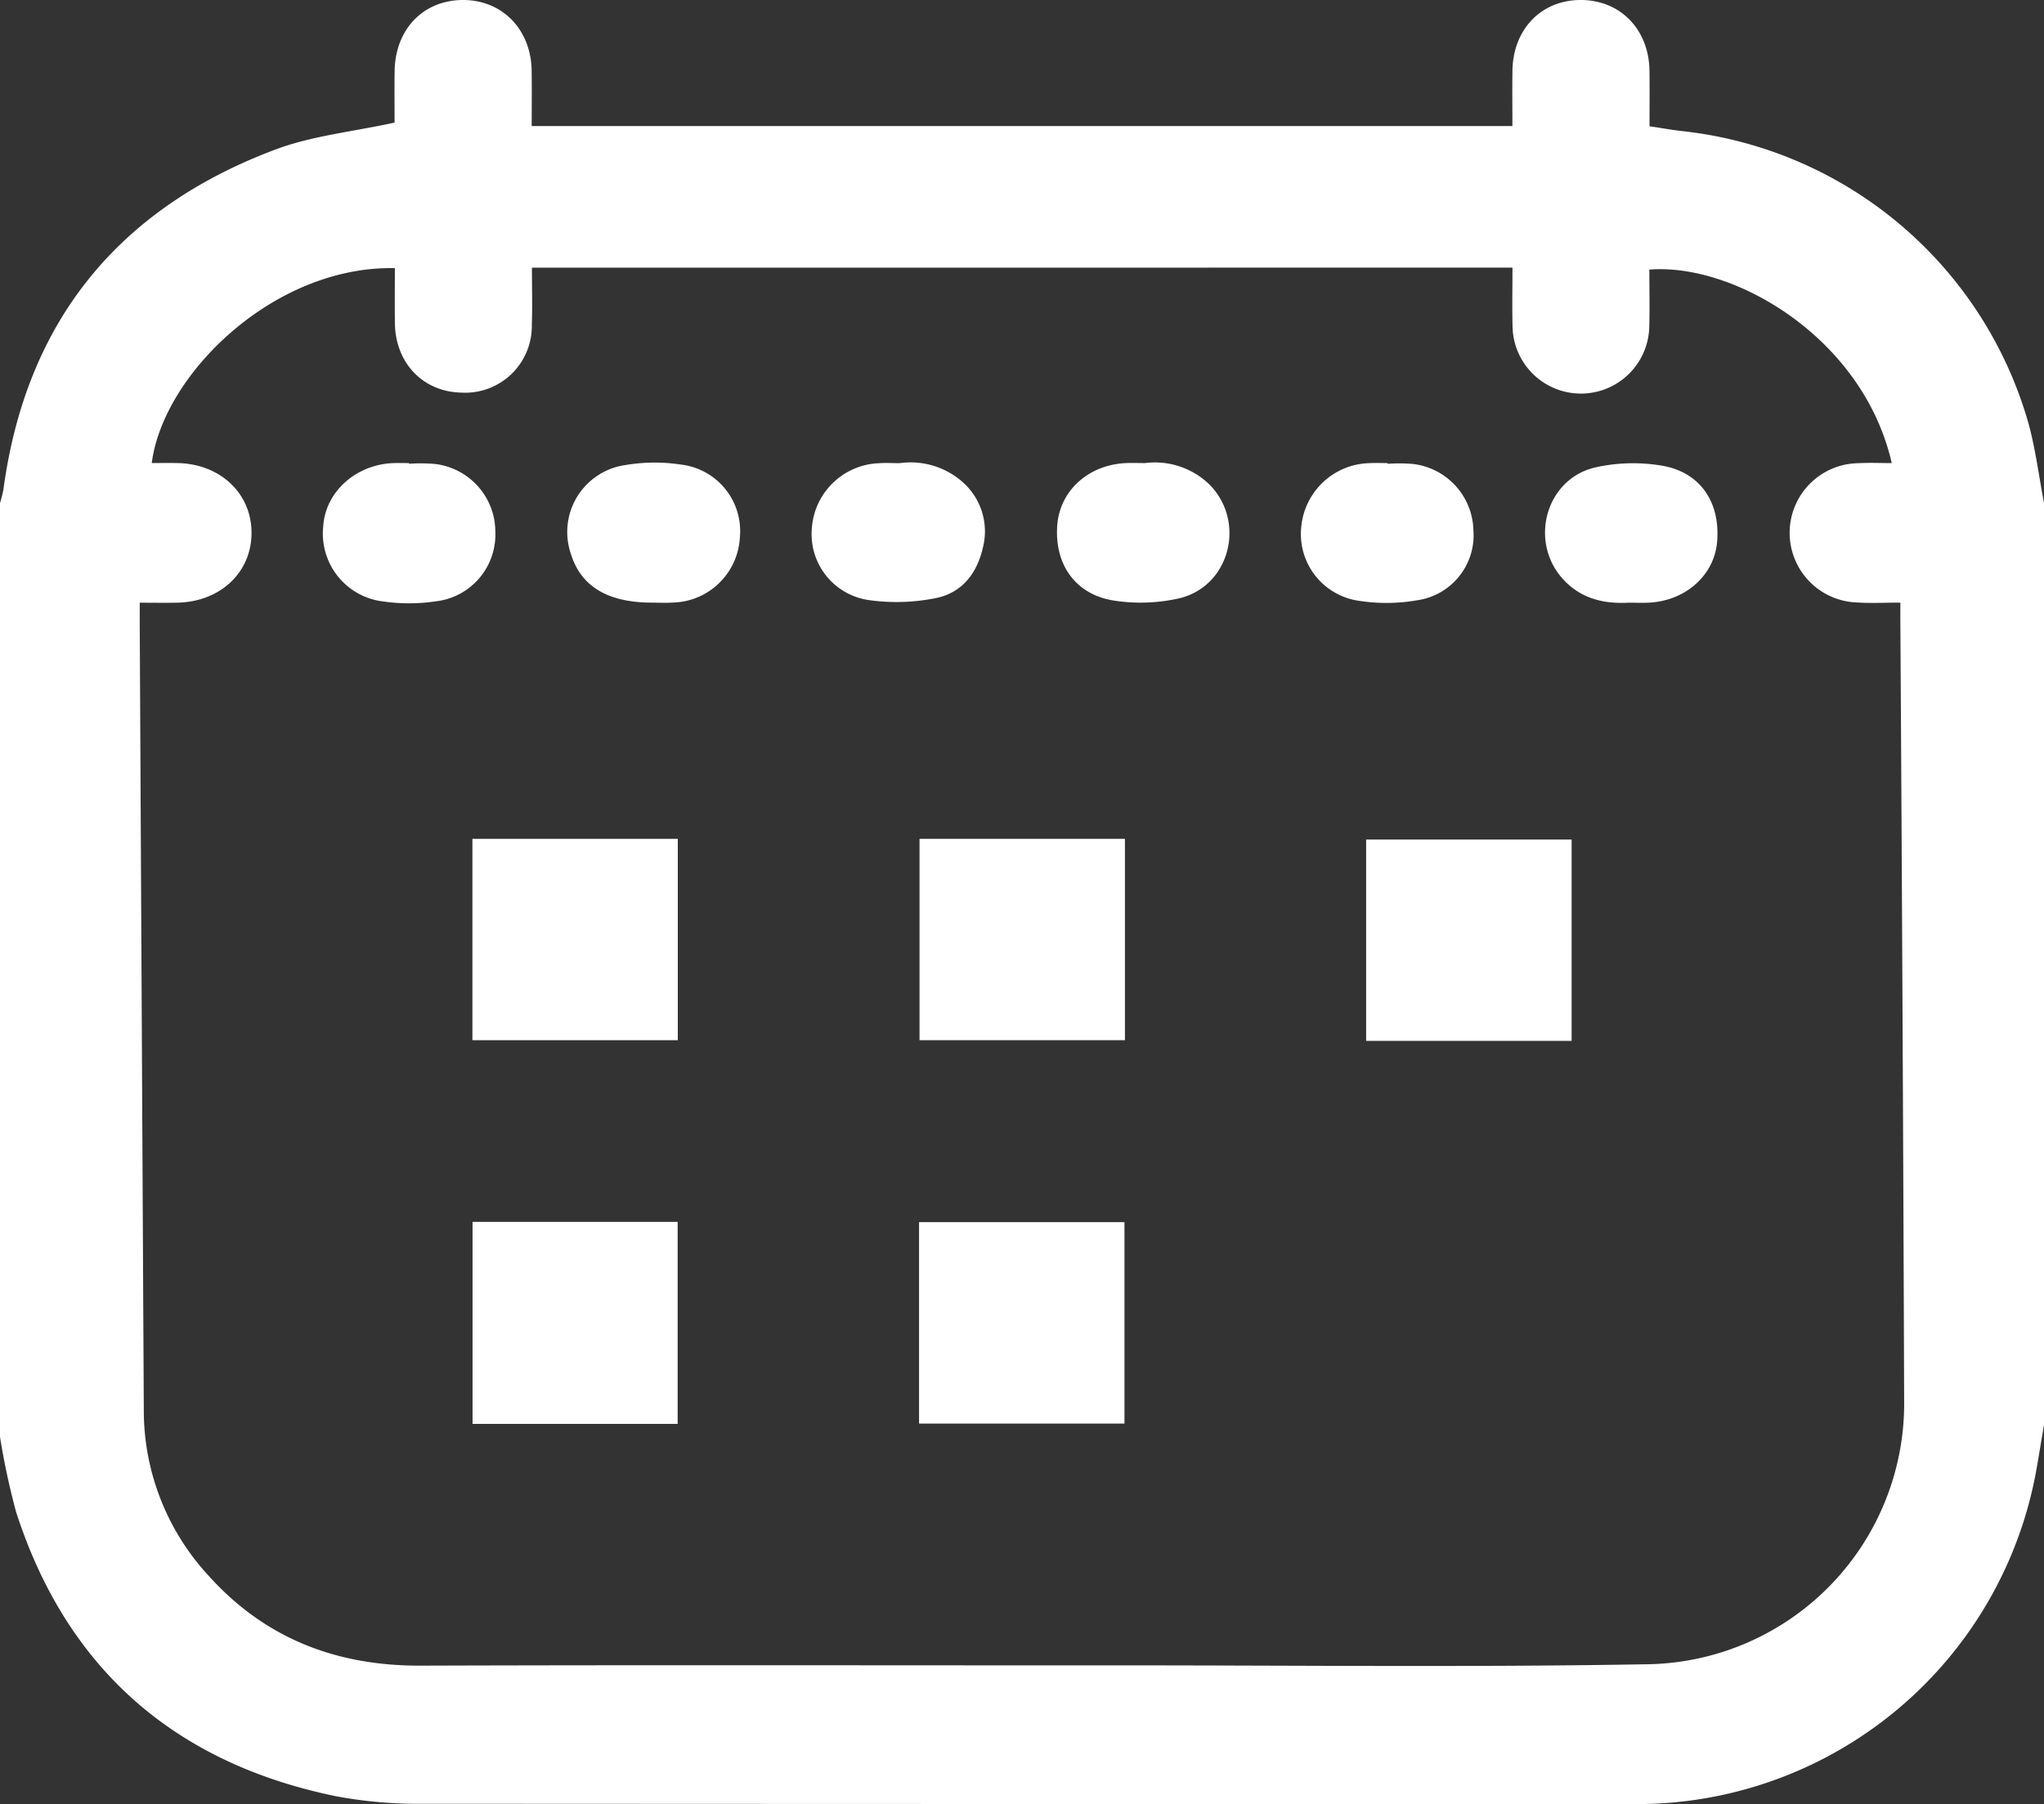
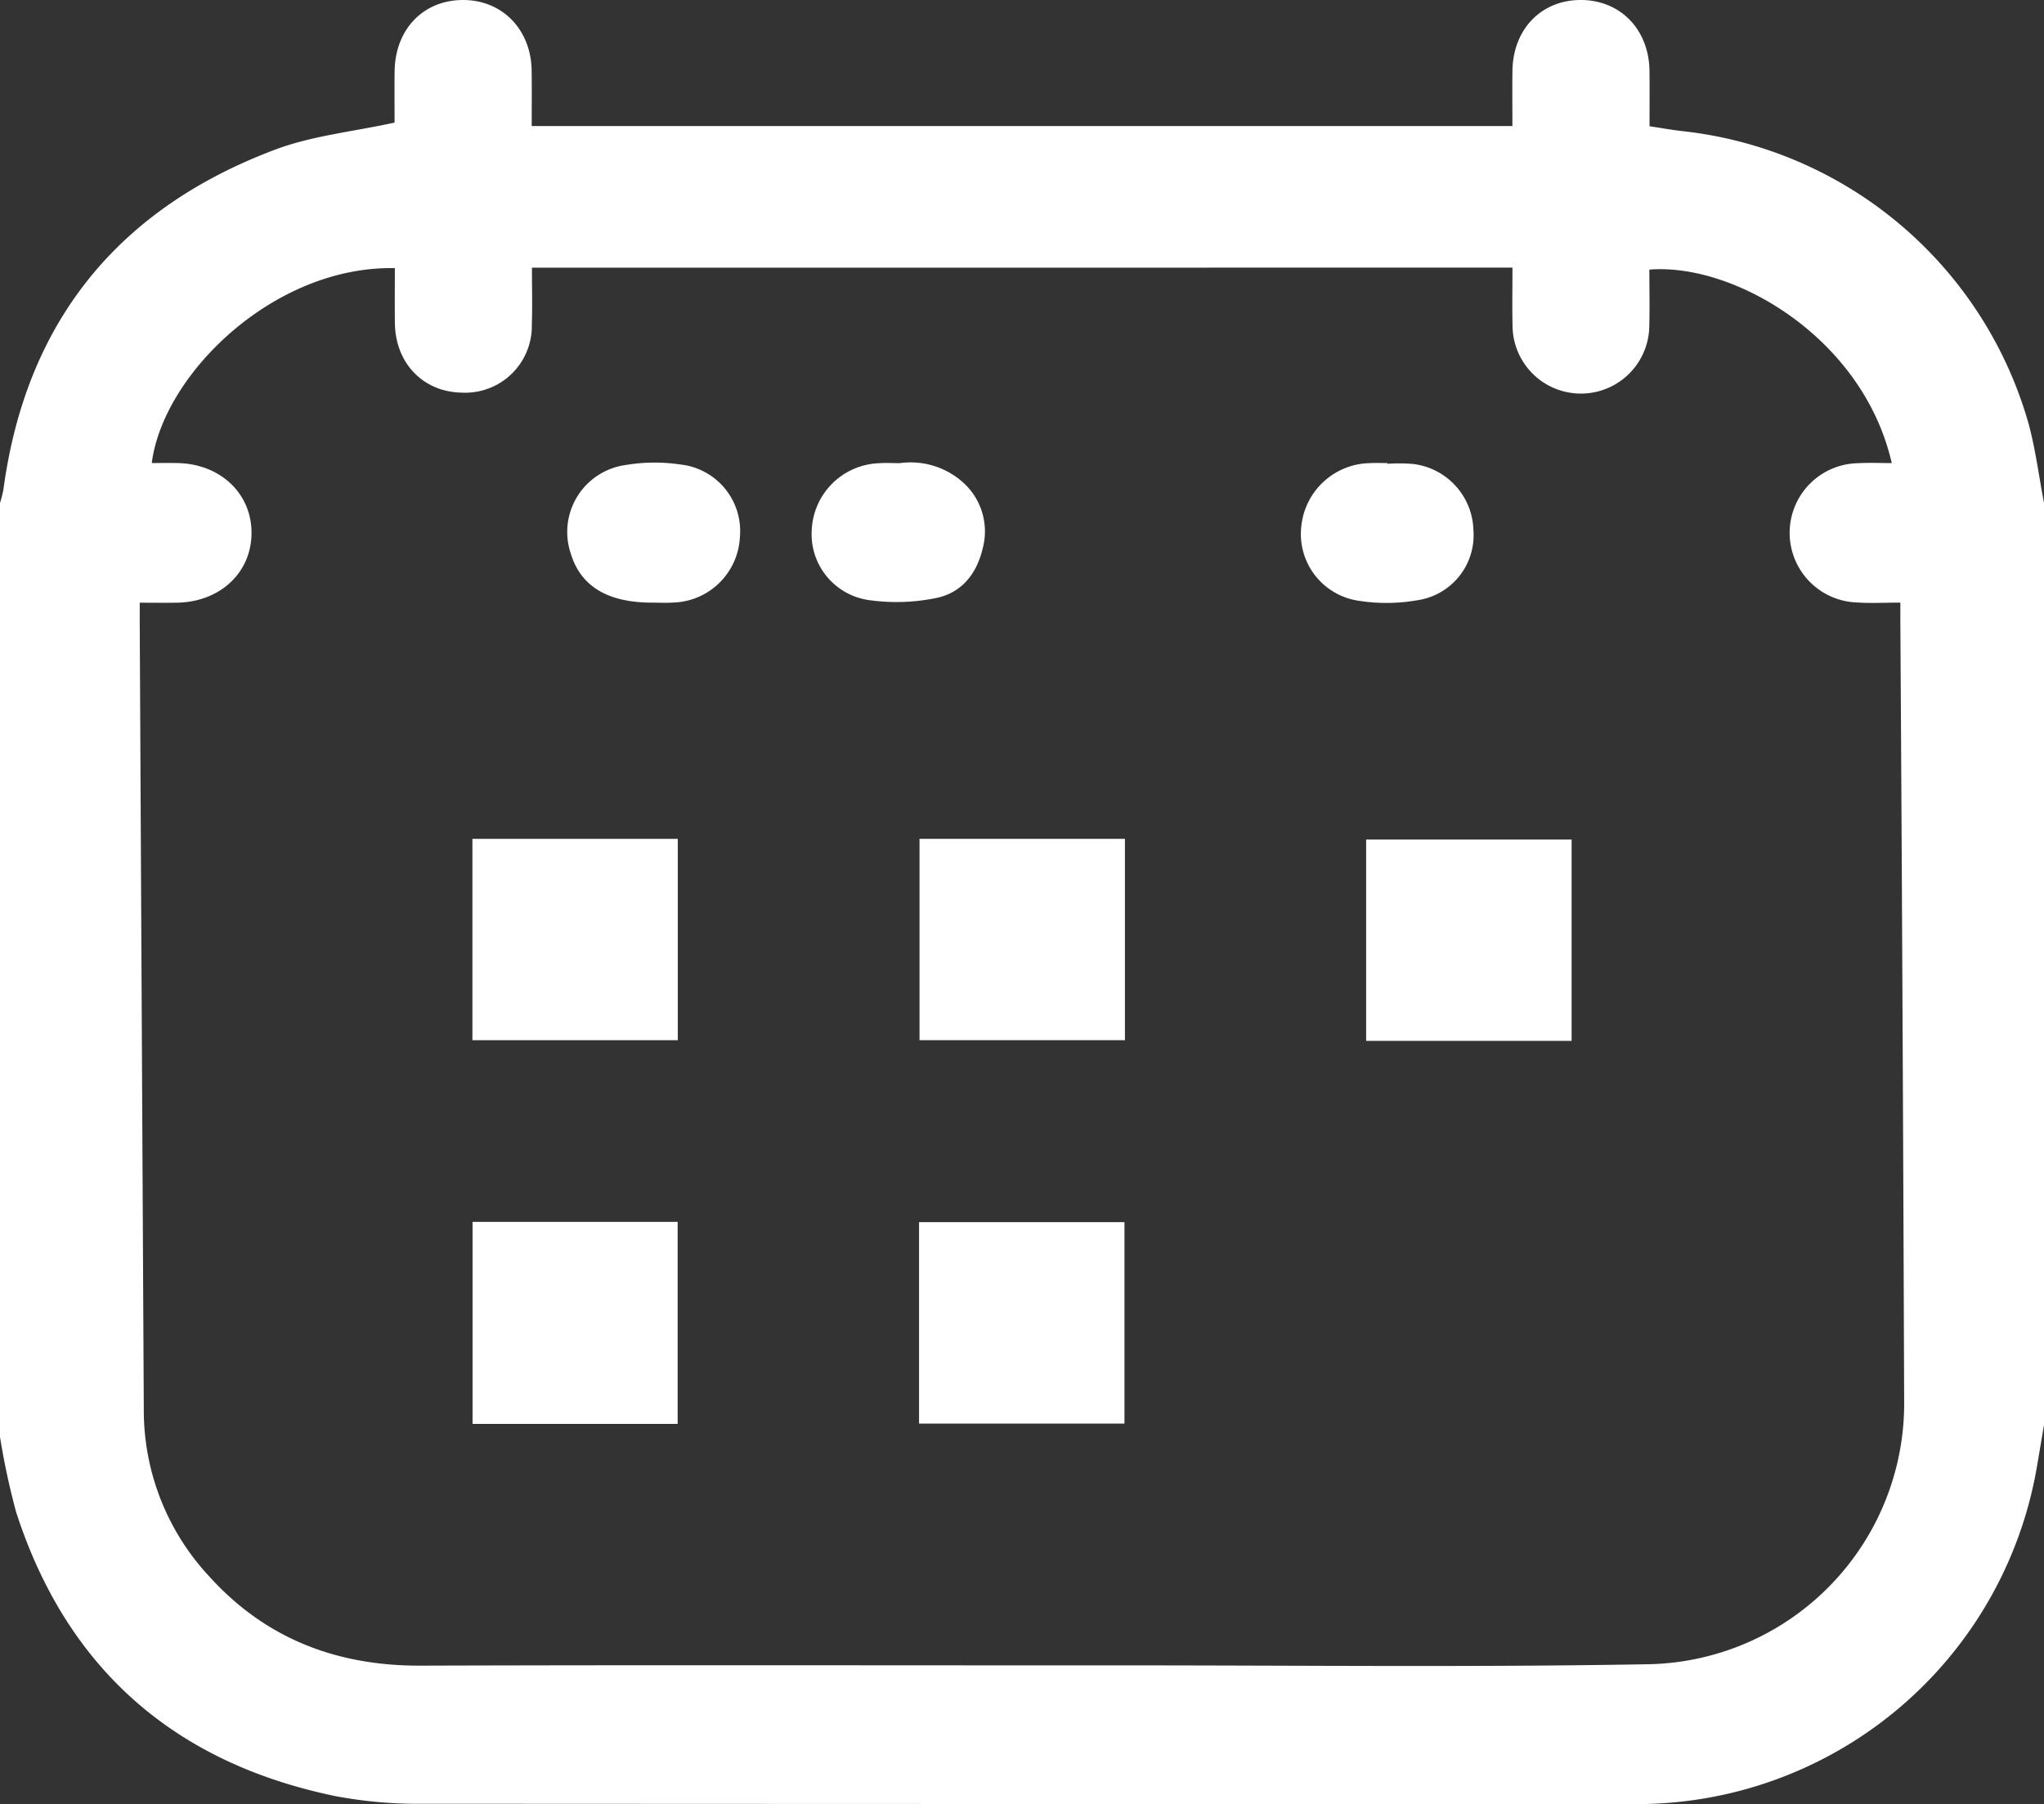
<svg xmlns="http://www.w3.org/2000/svg" viewBox="0 0 234.928 207.407">
  <rect x="0" y="0" width="234.928" height="207.407" fill="#333333" stroke="none" />
  <defs>
    <style>.cls-1{fill:#fff;}</style>
  </defs>
  <title>iconCalendar</title>
  <g id="Vrstva_2" data-name="Vrstva 2">
    <g id="Vrstva_1-2" data-name="Vrstva 1">
      <path class="cls-1" d="M234.928,57.821V163.814c-.279,1.645-.552,3.291-.836,4.935a46.648,46.648,0,0,1-45.902,38.655q-69.736.002-139.471-.037a50.927,50.927,0,0,1-10.235-.892c-18.437-3.829-30.81-14.631-36.63-32.639A83.781,83.781,0,0,1,0,165.19Q0,111.505,0,57.821A13.221,13.221,0,0,0,.391,56.286c2.594-19.272,13.156-32.282,31.222-39.081,4.273-1.608,8.978-2.068,13.738-3.112,0-1.801-.023-3.854.005-5.906.065-4.861,3.343-8.224,7.95-8.186,4.469.037,7.736,3.426,7.8,8.124.029,2.115.005,4.23.005,6.362h112.717c0-2.242-.023-4.298.005-6.353.064-4.744,3.277-8.097,7.766-8.135,4.599-.039,7.931,3.357,7.986,8.165.024,2.12.004,4.241.004,6.351,1.474.219,2.674.441,3.884.57a46.64,46.64,0,0,1,39.669,33.577C233.96,51.654,234.343,54.765,234.928,57.821ZM61.138,30.77c0,2.335.062,4.465-.013,6.589a7.663,7.663,0,0,1-8.09,7.778c-4.424-.094-7.593-3.399-7.648-8.002-.025-2.109-.004-4.219-.004-6.307C31.491,30.534,18.756,43.014,17.443,53.233c1.002,0,1.993-.017,2.983.003,4.911.1,8.495,3.503,8.484,8.042-.011,4.539-3.589,7.909-8.523,8.008-1.413.028-2.828.004-4.324.004,0,1.266-.004,2.179.001,3.093q.229,44.843.464,89.686A28.002,28.002,0,0,0,24.04,181.221c6.479,7.168,14.658,10.299,24.284,10.268,26.685-.087,53.37-.023,80.055-.032,20.415-.007,40.834.234,61.243-.134A29.981,29.981,0,0,0,218.855,160.992q-.156-44.729-.436-89.457c-.004-.725-0-1.451-0-2.256-1.898,0-3.432.088-4.952-.017A8.008,8.008,0,0,1,213.607,53.25c1.251-.07,2.51-.011,3.823-.011-3.307-14.465-18.193-23.037-27.861-22.243,0,2.176.05,4.377-.01,6.576a7.859,7.859,0,0,1-15.715-.065c-.05-2.197-.009-4.396-.009-6.738Z" />
      <path class="cls-1" d="M54.297,96.438H77.902v23.147H54.297Z" />
      <path class="cls-1" d="M105.686,96.437h23.608v23.147H105.686Z" />
      <path class="cls-1" d="M180.634,119.661H157.018v-23.144h23.616Z" />
      <path class="cls-1" d="M54.313,140.471h23.573v23.225h-23.573Z" />
      <path class="cls-1" d="M105.632,163.659V140.503h23.609v23.156Z" />
      <path class="cls-1" d="M103.42,53.246a9.013,9.013,0,0,1,7.124,2.09,7.552,7.552,0,0,1,2.419,7.647c-.694,3.022-2.473,5.212-5.464,5.788a22.749,22.749,0,0,1-7.675.212A7.658,7.658,0,0,1,93.3,60.875a8.038,8.038,0,0,1,7.71-7.621C101.768,53.195,102.534,53.246,103.42,53.246Z" />
      <path class="cls-1" d="M75.007,69.282c-5.127.009-8.231-1.845-9.39-5.599A7.771,7.771,0,0,1,71.904,53.46a20.143,20.143,0,0,1,6.361-.052,7.699,7.699,0,0,1,6.774,8.347,7.913,7.913,0,0,1-7.744,7.519C76.535,69.326,75.77,69.282,75.007,69.282Z" />
-       <path class="cls-1" d="M131.628,53.236a8.971,8.971,0,0,1,7.516,2.602c4.057,4.309,2.157,11.557-3.584,12.94a20.048,20.048,0,0,1-7.454.278c-4.482-.662-6.926-4.152-6.59-8.665.295-3.963,3.54-6.93,7.841-7.151C130.042,53.205,130.73,53.236,131.628,53.236Z" />
-       <path class="cls-1" d="M47.008,53.315a19.177,19.177,0,0,1,2.964.023,7.852,7.852,0,0,1,6.959,7.769,7.731,7.731,0,0,1-6.89,8.03,20.707,20.707,0,0,1-5.918.019,7.859,7.859,0,0,1-6.971-8.66c.244-3.932,3.726-7.083,8.028-7.256.609-.024,1.219-.003,1.829-.003Z" />
-       <path class="cls-1" d="M187.223,69.286c-2.839.16-5.513-.437-7.584-2.713-3.905-4.292-2.013-11.427,3.613-12.812a19.821,19.821,0,0,1,7.668-.242c4.482.715,6.819,4.199,6.438,8.758-.319,3.815-3.556,6.749-7.751,7.003C188.848,69.325,188.083,69.286,187.223,69.286Z" />
      <path class="cls-1" d="M159.48,53.321a18.627,18.627,0,0,1,2.964.023,7.867,7.867,0,0,1,6.903,7.589,7.558,7.558,0,0,1-6.501,8.082,20.376,20.376,0,0,1-6.578.066,7.758,7.758,0,0,1-6.694-8.64,8.072,8.072,0,0,1,7.849-7.198c.684-.039,1.372-.005,2.058-.005Z" />
    </g>
  </g>
</svg>